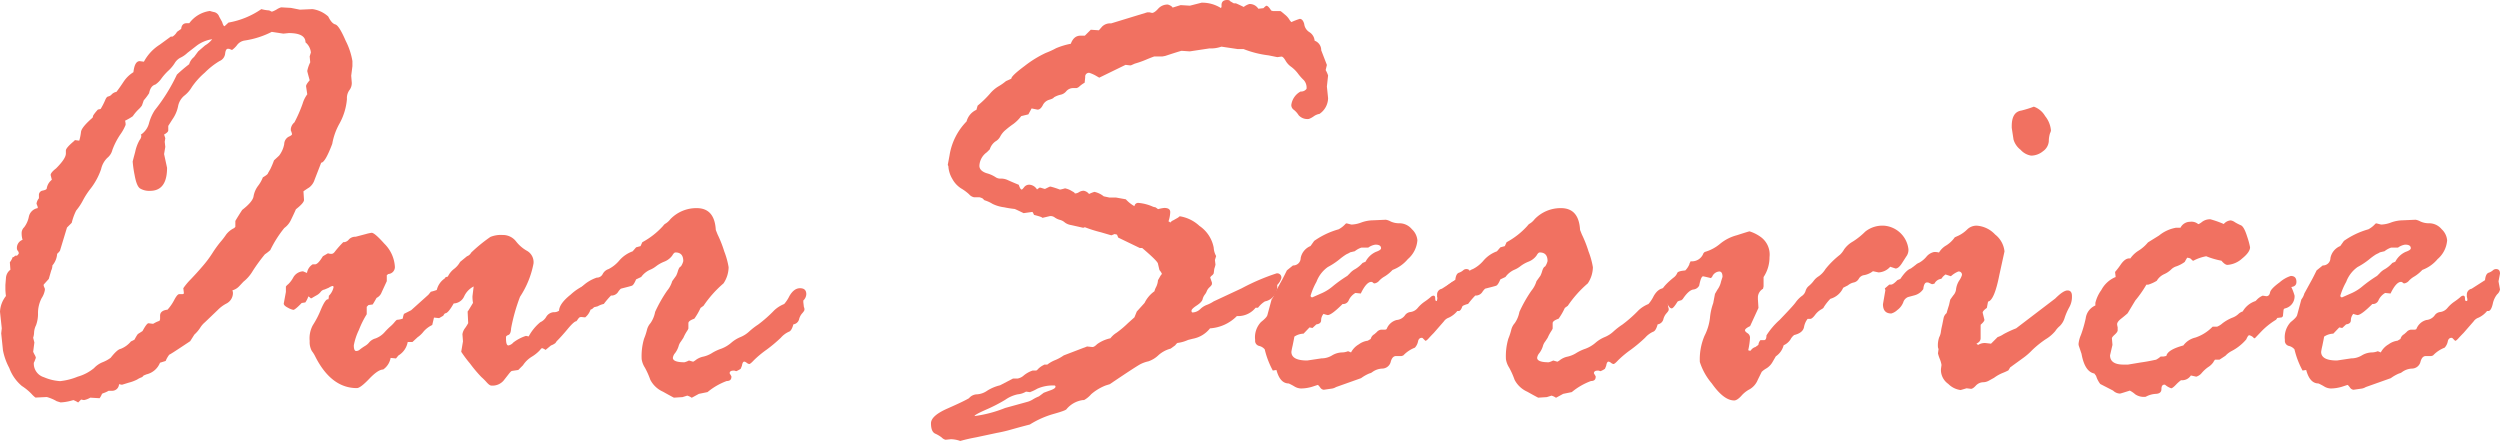
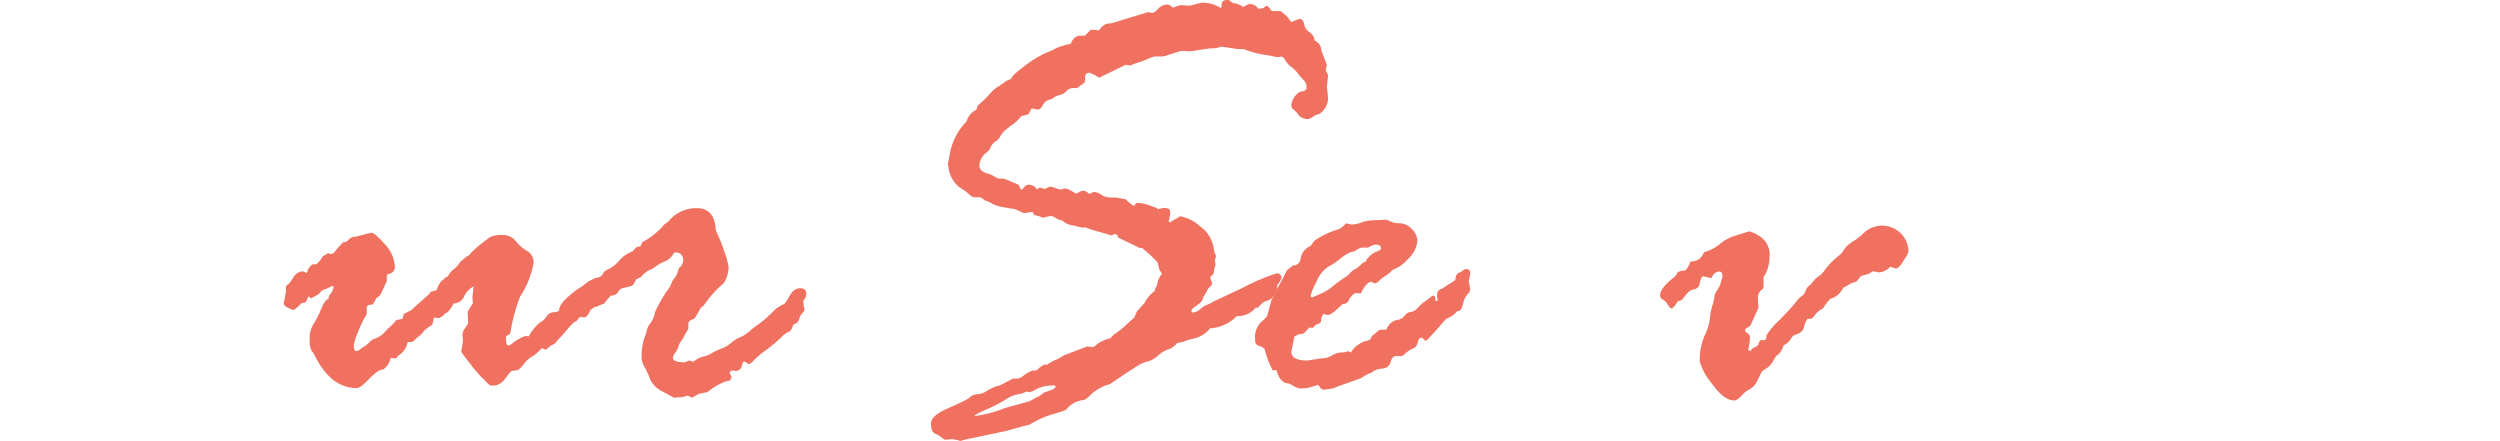
<svg xmlns="http://www.w3.org/2000/svg" width="269.07" height="47.46" viewBox="0 0 269.07 47.46">
  <g id="index-srv-ttl_v2" transform="translate(-7.84 0)">
-     <path id="パス_100" data-name="パス 100" d="M9.29,27.68l.19-.16h.19c.13-.13.19-.21.19-.26a.406.406,0,0,0-.1-.26.445.445,0,0,1-.1-.26.924.924,0,0,1,.61-.93,2.425,2.425,0,0,1-.1-.77.861.861,0,0,1,.27-.58,2.748,2.748,0,0,0,.5-1.11,1.178,1.178,0,0,1,.96-.95v-.13l-.13-.35a1.173,1.173,0,0,1,.26-.58v-.32a.475.475,0,0,1,.42-.51c.28-.06.42-.14.42-.23a1.455,1.455,0,0,1,.55-.93l-.13-.51c0-.17.19-.41.58-.71.71-.71,1.06-1.24,1.06-1.61V16.2c0-.19.31-.55.93-1.06a.053.053,0,0,1,.06-.06l.45.06a5.707,5.707,0,0,0,.19-.95c.04-.33.46-.84,1.25-1.53l.06-.23a4.6,4.6,0,0,1,.51-.64l.29-.06a7.255,7.255,0,0,0,.51-1c.09-.21.19-.33.32-.35a.655.655,0,0,0,.37-.23.922.922,0,0,1,.5-.26c.28-.36.54-.74.79-1.12a3.439,3.439,0,0,1,1.04-1c.09-.79.31-1.19.68-1.19l.45.06a4.861,4.861,0,0,1,1.7-1.83l1.19-.87h.19a1.456,1.456,0,0,0,.48-.51l.45-.32c.04-.41.24-.61.58-.61h.29a3.306,3.306,0,0,1,2.22-1.32,4.367,4.367,0,0,0,.5.13.754.754,0,0,1,.5.48l.32.58c.09.3.17.45.26.45l.42-.39A8.94,8.94,0,0,0,35.97.98a3.705,3.705,0,0,0,.71.13.586.586,0,0,1,.35.13h.13a2.92,2.92,0,0,0,.47-.23A1.814,1.814,0,0,1,38.1.79l1.06.06.96.19L41.47.98a3.187,3.187,0,0,1,1.7.8c.24.49.49.78.76.85s.64.66,1.12,1.77a7.446,7.446,0,0,1,.72,2.17v.55l-.13,1.03.06.74a1.24,1.24,0,0,1-.26.82,1.457,1.457,0,0,0-.26.95,6.561,6.561,0,0,1-.79,2.62,6.8,6.8,0,0,0-.79,2.2c-.51,1.35-.91,2.03-1.19,2.03l-.71,1.83a1.675,1.675,0,0,1-.6.85c-.23.14-.42.27-.6.4l.06.93c0,.21-.29.55-.87,1-.17.39-.35.77-.53,1.14a2.253,2.253,0,0,1-.72.88,12.146,12.146,0,0,0-1.51,2.38,4.986,4.986,0,0,1-.58.45,18.506,18.506,0,0,0-1.3,1.78,4.174,4.174,0,0,1-1.01,1.17l-.45.48a1.6,1.6,0,0,1-.74.45.762.762,0,0,1,.06.32,1.278,1.278,0,0,1-.72,1.11,3.687,3.687,0,0,0-.92.69l-1.38,1.32a2.46,2.46,0,0,0-.5.58,3.644,3.644,0,0,1-.63.74l-.45.71c-1.44.96-2.19,1.45-2.25,1.45a2.829,2.829,0,0,0-.39.68l-.61.19a2.073,2.073,0,0,1-1.45,1.25l-.32.13a.5.5,0,0,1-.29.22,2.154,2.154,0,0,0-.4.21,4.457,4.457,0,0,1-.92.34l-.71.22-.32-.06a.736.736,0,0,1-.77.71h-.35a3.142,3.142,0,0,1-.58.26l-.13.06a2.038,2.038,0,0,1-.26.48l-1-.06a2.206,2.206,0,0,1-.67.26,2.081,2.081,0,0,1-.32-.06l-.32.32a2.747,2.747,0,0,0-.51-.26l-.22.06a5.105,5.105,0,0,1-1.16.19l-.42-.13a4.527,4.527,0,0,0-1.06-.45l-1.22.06a2.66,2.66,0,0,1-.43-.4,5.784,5.784,0,0,0-1.04-.85,4.6,4.6,0,0,1-1.35-1.93,6.718,6.718,0,0,1-.68-1.9l-.19-1.83.06-.55-.19-1.77a2.936,2.936,0,0,1,.64-1.7,6.47,6.47,0,0,1-.06-.74v-.45l.06-.74a1.2,1.2,0,0,1,.48-.9l-.06-.8a2.3,2.3,0,0,0,.32-.58Zm15.72,6.84.06-.16v-.39c0-.36.27-.58.8-.64a5,5,0,0,0,.72-1.04c.22-.42.4-.63.53-.63h.32c.13,0,.19-.04.19-.13l-.06-.51a6.961,6.961,0,0,1,.82-.98c.42-.44.83-.89,1.24-1.37a11.8,11.8,0,0,0,1.06-1.41,12.378,12.378,0,0,1,.87-1.21,7.982,7.982,0,0,0,.63-.82,2.354,2.354,0,0,1,.85-.68l.13-.13v-.64s.25-.44.74-1.19c.75-.58,1.16-1.07,1.22-1.46a2.583,2.583,0,0,1,.48-1.12,3.562,3.562,0,0,0,.52-.92c.36-.21.55-.36.55-.45l.26-.45a9.584,9.584,0,0,0,.39-.93l.55-.51a2.9,2.9,0,0,0,.55-1.24.921.921,0,0,1,.47-.79c.25-.11.37-.2.37-.29a1.725,1.725,0,0,0-.13-.39v-.16a1.087,1.087,0,0,1,.39-.71,14.9,14.9,0,0,0,.88-2.01,3.234,3.234,0,0,1,.5-1.01l-.13-.87c0-.13.13-.34.39-.64-.17-.62-.26-.95-.26-1a3.593,3.593,0,0,1,.32-.93l-.06-.64.13-.42a1.6,1.6,0,0,0-.58-1.09c0-.66-.6-1-1.8-1l-.58.06-1.25-.19a9.531,9.531,0,0,1-2.9.93,1.251,1.251,0,0,0-.85.51,2.536,2.536,0,0,1-.53.51l-.32-.13h-.13c-.15,0-.25.18-.29.53a.969.969,0,0,1-.6.79,8.018,8.018,0,0,0-1.59,1.25,7.976,7.976,0,0,0-1.4,1.56,3.228,3.228,0,0,1-.82.93A1.948,1.948,0,0,0,27,11.47a3.712,3.712,0,0,1-.6,1.37l-.45.71v.48q0,.2-.45.45l.13.39-.06.39.06.55-.13.77.32,1.48c0,1.65-.61,2.48-1.83,2.48a1.913,1.913,0,0,1-1.08-.26c-.25-.17-.44-.65-.58-1.43a12.048,12.048,0,0,1-.21-1.46c0-.02.09-.37.27-1.04a4.372,4.372,0,0,1,.47-1.27.77.77,0,0,0,.19-.45.194.194,0,0,0-.06-.13,2.093,2.093,0,0,0,.88-1.21,4.93,4.93,0,0,1,.63-1.43,19.212,19.212,0,0,0,2.38-3.83A16.79,16.79,0,0,1,28.2,6.91a1.52,1.52,0,0,1,.52-.77l.45-.61.74-.64a2.746,2.746,0,0,0,.77-.67,3.722,3.722,0,0,0-1.64.67l-1.03.8a2.857,2.857,0,0,1-.77.53,1.525,1.525,0,0,0-.6.58,4.009,4.009,0,0,1-.66.79,6.081,6.081,0,0,0-.76.85,2.482,2.482,0,0,1-.66.66c-.34.09-.57.4-.67.93a6.159,6.159,0,0,1-.58.77l-.19.55a2.482,2.482,0,0,1-.4.45,4.7,4.7,0,0,0-.59.71,5.912,5.912,0,0,1-.83.48,1.532,1.532,0,0,1,.06.45,4.969,4.969,0,0,1-.59,1.06,7.8,7.8,0,0,0-.83,1.62,1.6,1.6,0,0,1-.56.88,2.444,2.444,0,0,0-.66,1.21,7.254,7.254,0,0,1-1.09,2.04,8.221,8.221,0,0,0-.85,1.29,6.215,6.215,0,0,1-.74,1.12,6.075,6.075,0,0,0-.48,1.32l-.51.51-.74,2.44c0,.06-.11.19-.32.39a2.127,2.127,0,0,1-.51,1.25,1.329,1.329,0,0,1-.13.55l-.26.9-.55.61v.13l.13.32v.13a2.275,2.275,0,0,1-.35.88,3.514,3.514,0,0,0-.39,1.59A3.551,3.551,0,0,1,11.72,35a2,2,0,0,0-.21.76,2.125,2.125,0,0,1-.1.59l.13.51-.13,1s.05.12.15.31a.949.949,0,0,1,.14.34l-.16.42a.4.4,0,0,0-.06.13,1.53,1.53,0,0,0,1.09,1.54,5.214,5.214,0,0,0,1.74.42,6.805,6.805,0,0,0,1.89-.48,4.779,4.779,0,0,0,1.76-.92,2.579,2.579,0,0,1,.91-.63,3.7,3.7,0,0,0,.88-.48c.47-.6.83-.92,1.07-.96a2.712,2.712,0,0,0,1.11-.8l.38-.19c.23-.43.37-.64.42-.64l.45-.29c.3-.56.52-.84.64-.84l.48.06a.327.327,0,0,0,.13-.06,2.882,2.882,0,0,1,.58-.26Z" fill="#f17161" />
    <path id="パス_101" data-name="パス 101" d="M40.43,29.19l.45.19a1.335,1.335,0,0,1,.61-.93h.26q.315,0,.84-.87l.55-.32a.961.961,0,0,0,.39.06c.13,0,.25-.09.37-.26a11.179,11.179,0,0,1,.89-1h.13a.75.75,0,0,0,.47-.29.956.956,0,0,1,.73-.29l1.1-.29a4.484,4.484,0,0,1,.58-.13q.285-.09,1.41,1.17a3.808,3.808,0,0,1,1.13,2.46.75.75,0,0,1-.71.8l-.16.13v.64l-.55,1.19a1.083,1.083,0,0,1-.55.61c-.19.34-.33.58-.42.71l-.45.06-.19.19v.8a10.118,10.118,0,0,0-.84,1.69,6.471,6.471,0,0,0-.55,1.66c0,.41.09.61.26.61a.6.6,0,0,0,.39-.16,5.121,5.121,0,0,1,.53-.37,1.69,1.69,0,0,0,.5-.43,1.4,1.4,0,0,1,.67-.4,2.442,2.442,0,0,0,.96-.66,7.327,7.327,0,0,1,.64-.64,3.464,3.464,0,0,0,.42-.43c.15-.18.25-.27.29-.27a2.206,2.206,0,0,0,.61-.13,2.019,2.019,0,0,1,.13-.51l.77-.39,1.86-1.67.26-.32a5.206,5.206,0,0,0,.64-.19,2.07,2.07,0,0,1,.87-1.25c0-.09.11-.15.32-.19a2.258,2.258,0,0,1,.66-.82,2.42,2.42,0,0,0,.66-.76l.74-.61a.8.8,0,0,0,.45-.39,16.663,16.663,0,0,1,2.07-1.69,2.976,2.976,0,0,1,1.3-.21,1.787,1.787,0,0,1,1.46.69,3.92,3.92,0,0,0,1.22,1.04,1.4,1.4,0,0,1,.66,1.35,9.833,9.833,0,0,1-1.45,3.57,19.473,19.473,0,0,0-.96,3.39c-.02.42-.12.66-.29.72s-.26.14-.26.23v.13c0,.51.08.77.26.77a.938.938,0,0,0,.53-.32,4.616,4.616,0,0,1,1.36-.71l.29.06a5.088,5.088,0,0,1,1.25-1.53,1.406,1.406,0,0,0,.64-.58,1.029,1.029,0,0,1,.79-.5.941.941,0,0,0,.59-.16q.03-.765,1.26-1.74a5.36,5.36,0,0,1,1.43-.96q.315,0,.51.48a1.745,1.745,0,0,0,.4.66c.14.12.21.22.21.31v.58a.536.536,0,0,1-.42.55,1.821,1.821,0,0,1-.58.84l-.58-.06c-.11.13-.2.25-.27.35s-.12.15-.14.13c-.17.04-.48.33-.91.85s-.83.96-1.17,1.3l-.13.19a1.635,1.635,0,0,1-.48.26l-.58.48a1.3,1.3,0,0,0-.38-.19c-.04,0-.13.09-.27.26a4.037,4.037,0,0,1-.83.66,3,3,0,0,0-.95.92l-.51.51-.67.1c-.06,0-.17.1-.32.29l-.58.74a1.573,1.573,0,0,1-1.32.55c-.13,0-.29-.11-.5-.34a6.329,6.329,0,0,0-.58-.58,14.594,14.594,0,0,1-1.22-1.45,13.34,13.34,0,0,1-.95-1.27l.19-1.12-.06-.77a1.46,1.46,0,0,1,.31-.69,5.373,5.373,0,0,0,.31-.5l-.06-1.25a1.334,1.334,0,0,0,.13-.19l.45-.74a3.839,3.839,0,0,1-.06-.71l.13-1.06a2.261,2.261,0,0,0-1.01,1.04,1.285,1.285,0,0,1-1.14.79c-.41.73-.72,1.08-.93,1.06a.86.86,0,0,0-.19.26l-.45.26-.55-.06-.19.8a2.857,2.857,0,0,0-.92.69,2.876,2.876,0,0,1-.66.63l-.55.51h-.51a2.114,2.114,0,0,1-1,1.45l-.26.32-.58-.06a1.914,1.914,0,0,1-.8,1.25c-.36,0-.86.33-1.5,1s-1.08,1-1.33,1q-2.8,0-4.53-3.5a3.08,3.08,0,0,0-.31-.48,1.979,1.979,0,0,1-.24-1.09,2.958,2.958,0,0,1,.34-1.7,9.766,9.766,0,0,0,.87-1.69c.35-.82.62-1.18.79-1.08a.961.961,0,0,0,.06-.39,1.793,1.793,0,0,0,.51-.93c0-.09-.04-.13-.13-.13a1.423,1.423,0,0,0-.39.19l-.45.19a.652.652,0,0,0-.42.26,1.347,1.347,0,0,1-.45.37c-.21.12-.39.22-.52.31h-.1c-.13-.13-.22-.19-.26-.19a2.23,2.23,0,0,1-.32.64l-.39.06c-.47.49-.78.74-.9.74a1.916,1.916,0,0,1-.58-.23q-.45-.225-.45-.45l.23-1.25v-.58a1.3,1.3,0,0,1,.26-.26,2.871,2.871,0,0,0,.52-.69,1.286,1.286,0,0,1,1.07-.69Z" fill="#f17161" />
    <path id="パス_102" data-name="パス 102" d="M76.3,26.62l.48-.13.19-.42a8.349,8.349,0,0,0,2.25-1.77.757.757,0,0,1,.29-.26,1.944,1.944,0,0,0,.48-.45,3.878,3.878,0,0,1,2.83-1.19c1.29,0,1.97.78,2.06,2.35l.19.48a12.584,12.584,0,0,1,.72,1.83,8.481,8.481,0,0,1,.47,1.7,3.206,3.206,0,0,1-.55,1.74,12.082,12.082,0,0,0-2.15,2.41l-.32.23a6.919,6.919,0,0,1-.67,1.16c-.43.15-.64.31-.64.48v.58a1.392,1.392,0,0,1-.14.26,4.728,4.728,0,0,0-.4.74l-.26.39a1.42,1.42,0,0,0-.26.53,2.451,2.451,0,0,1-.37.72.977.977,0,0,0-.24.51c0,.32.42.48,1.25.48a2.315,2.315,0,0,0,.48-.19l.45.13a1.682,1.682,0,0,0,.32-.21,2.024,2.024,0,0,1,.79-.34,2.994,2.994,0,0,0,.93-.39,4.765,4.765,0,0,1,.96-.45,3.537,3.537,0,0,0,1.08-.63,3.633,3.633,0,0,1,1.01-.63,3.1,3.1,0,0,0,.93-.59,7.706,7.706,0,0,1,.98-.76,14.241,14.241,0,0,0,1.74-1.54,3.438,3.438,0,0,1,1.06-.67,3.8,3.8,0,0,0,.56-.85c.33-.57.71-.85,1.14-.85.45,0,.68.21.68.64a.981.981,0,0,1-.32.68v.19l.06.51a.546.546,0,0,1,.06.29c0,.09-.08.21-.24.39a1.481,1.481,0,0,0-.34.66.737.737,0,0,1-.61.53c-.13.47-.29.74-.5.8a2.537,2.537,0,0,0-.85.64,15.558,15.558,0,0,1-1.54,1.29,10.969,10.969,0,0,0-1.37,1.14c-.25.27-.41.4-.5.4a.641.641,0,0,1-.26-.13.587.587,0,0,0-.26-.13c-.13,0-.21.15-.26.45l-.13.32a2.379,2.379,0,0,1-.48.26l-.19-.06h-.13c-.26,0-.39.1-.39.29l.19.32v.06q0,.45-.51.45a7.018,7.018,0,0,0-2.06,1.19l-.93.19-.77.42a1.714,1.714,0,0,0-.48-.23l-.51.16-.93.06s-.41-.21-1.17-.64a2.817,2.817,0,0,1-1.37-1.29,8.656,8.656,0,0,0-.58-1.3,2.324,2.324,0,0,1-.35-.92,6.667,6.667,0,0,1,.26-2.2,6.558,6.558,0,0,0,.32-.98,1.678,1.678,0,0,1,.37-.69,3.088,3.088,0,0,0,.5-1.21,14.76,14.76,0,0,1,1.29-2.28,2.9,2.9,0,0,0,.55-1.03l.42-.58a2.79,2.79,0,0,0,.19-.5c.09-.29.19-.46.32-.5a1.776,1.776,0,0,0,.26-.58q0-.93-.84-.93c-.11,0-.22.11-.35.34a1.938,1.938,0,0,1-.88.66,3.616,3.616,0,0,0-.85.48,2.746,2.746,0,0,1-.69.4,2.365,2.365,0,0,0-.92.76l-.55.26c-.17.41-.32.63-.45.68s-.53.15-1.19.32a1.876,1.876,0,0,0-.32.39.847.847,0,0,1-.74.35,8.987,8.987,0,0,0-.77.9,2.543,2.543,0,0,0-.67.26l-.64.16a2.856,2.856,0,0,0-.56.61,1.318,1.318,0,0,1-1.14.42c-.32,0-.48-.26-.48-.77a3.109,3.109,0,0,1,1.11-2.51,4.174,4.174,0,0,1,1.62-1,.693.693,0,0,0,.64-.39,1.076,1.076,0,0,1,.63-.53,3.7,3.7,0,0,0,1.16-.93,3.439,3.439,0,0,1,1.43-.98l.39-.45Z" fill="#f17161" />
    <path id="パス_103" data-name="パス 103" d="M139.93,34.17l.26-.64.84-.93a3.28,3.28,0,0,1,1.06-1.25,2,2,0,0,1,.19-.48,1.924,1.924,0,0,0,.19-.71l.29-.51c.08-.09.13-.15.13-.19a1.5,1.5,0,0,0-.26-.39l-.16-.68c0-.17-.57-.74-1.7-1.7h-.26l-2.32-1.12-.13-.32-.26-.06-.32.13h-.06L136.33,25a13.727,13.727,0,0,1-1.74-.55.271.271,0,0,1-.19.06l-1.29-.29a1.5,1.5,0,0,1-.66-.27,1.27,1.27,0,0,0-.55-.29,1.675,1.675,0,0,1-.56-.27.728.728,0,0,0-.51-.13l-.8.19c0-.06-.3-.17-.9-.32-.09-.21-.15-.32-.19-.32l-.93.13c-.62-.3-.94-.45-.97-.45a11.309,11.309,0,0,1-1.13-.18,3.9,3.9,0,0,1-1.25-.37,3.643,3.643,0,0,0-.87-.39l-.19-.19a1.387,1.387,0,0,0-.35-.13h-.58a.938.938,0,0,1-.53-.32,5.036,5.036,0,0,0-.87-.64,2.783,2.783,0,0,1-.93-1.01,3,3,0,0,1-.43-1.4.194.194,0,0,1-.06-.13l.19-1.03a6.706,6.706,0,0,1,1.83-3.63,1.9,1.9,0,0,1,1.06-1.25l.13-.45a11.167,11.167,0,0,0,1.33-1.29,3.641,3.641,0,0,1,.92-.79,5.325,5.325,0,0,0,.8-.56l.58-.26c-.02-.19.46-.65,1.43-1.37a11.705,11.705,0,0,1,2.29-1.41,8.337,8.337,0,0,0,1.09-.5,7.793,7.793,0,0,1,1.59-.48c.21-.58.56-.87,1.03-.87h.48l.64-.64.87.06s.16-.18.35-.4a1.213,1.213,0,0,1,.96-.34l3.89-1.19h.26l.26.06q.255,0,.66-.45a1.341,1.341,0,0,1,1.04-.45,1.123,1.123,0,0,1,.48.26.053.053,0,0,0,.06.06l.84-.26,1,.06,1.25-.32a3.753,3.753,0,0,1,2.09.58l.06-.13V.55c0-.36.2-.55.61-.55.17,0,.28.04.32.13l.39.23h.23s.32.13.84.39a1.8,1.8,0,0,1,.61-.32,1.1,1.1,0,0,1,.96.51l.55-.06c.17-.17.28-.26.32-.26q.2,0,.51.51l.19.06h.8a1.012,1.012,0,0,1,.26.19l.35.29a2.116,2.116,0,0,1,.35.42,1.278,1.278,0,0,0,.23.29,7.1,7.1,0,0,1,.9-.35c.21,0,.38.18.48.55a1.183,1.183,0,0,0,.56.88,1.2,1.2,0,0,1,.56.92,1.075,1.075,0,0,1,.71,1.03l.61,1.58-.13.55a3.482,3.482,0,0,1,.26.58l-.13,1.19.13,1.25a2.085,2.085,0,0,1-.93,1.7,1.464,1.464,0,0,0-.63.27,2.287,2.287,0,0,1-.5.27,1.253,1.253,0,0,1-1.11-.4,2.249,2.249,0,0,0-.53-.59.617.617,0,0,1-.26-.51,1.919,1.919,0,0,1,1-1.45.718.718,0,0,0,.64-.29,1.216,1.216,0,0,0-.29-.93,5.289,5.289,0,0,1-.63-.71,3.5,3.5,0,0,0-.72-.72,2.086,2.086,0,0,1-.63-.69c-.16-.28-.31-.42-.43-.42l-.45.06-.93-.19a10.894,10.894,0,0,1-2.7-.68h-.64l-1.74-.26a3.372,3.372,0,0,1-1.29.19l-2.12.32-.87-.06c-.06,0-.65.18-1.77.55l-.32.06h-.87s-.32.11-.82.32a10.037,10.037,0,0,1-1.27.45l-.29.13a.509.509,0,0,1-.19.06l-.51-.06-2.83,1.38-.45-.26a3.959,3.959,0,0,0-.61-.26.4.4,0,0,0-.45.45l-.06.61a3.233,3.233,0,0,0-.55.39.74.74,0,0,1-.32.19h-.39a.978.978,0,0,0-.72.34,1.069,1.069,0,0,1-.59.37,2.413,2.413,0,0,0-.74.29c-.04.09-.21.17-.51.26a1.112,1.112,0,0,0-.69.59c-.16.31-.35.47-.56.47l-.64-.13-.35.64c-.45.11-.71.17-.77.19a4.158,4.158,0,0,1-.84.84,9.432,9.432,0,0,0-.82.63,2.365,2.365,0,0,0-.58.69,1.3,1.3,0,0,1-.53.56,1.627,1.627,0,0,0-.61.85l-.32.32a1.886,1.886,0,0,0-.8,1.45c0,.36.26.63.77.8a3.364,3.364,0,0,1,.96.42.873.873,0,0,0,.58.16,1.731,1.731,0,0,1,.74.16c.24.11.63.28,1.19.51.11.34.21.51.32.51.04,0,.13-.09.26-.26a.684.684,0,0,1,.58-.26,1.034,1.034,0,0,1,.8.51l.26-.19h.13l.42.13h.06l.39-.19a.509.509,0,0,1,.19-.06,8.612,8.612,0,0,1,1,.32h.06s.21-.04.51-.13a2.431,2.431,0,0,1,.55.19l.45.26c0,.06.04.1.13.1a.922.922,0,0,0,.39-.15.934.934,0,0,1,.48-.14.9.9,0,0,1,.58.35,3.779,3.779,0,0,1,.58-.23,2.368,2.368,0,0,1,1,.48l.61.13h.71l1.06.19a3.642,3.642,0,0,0,.93.74.394.394,0,0,1,.45-.35,4.811,4.811,0,0,1,1.57.42l.26.06.26.19a3.985,3.985,0,0,1,.67-.13c.43,0,.64.15.64.45a3.427,3.427,0,0,1-.19,1,.328.328,0,0,1,.19.13.844.844,0,0,1,.35-.26l.51-.29c.09-.09.15-.13.19-.13a4.031,4.031,0,0,1,2.09,1.03,3.641,3.641,0,0,1,1.54,2.35,2.08,2.08,0,0,0,.26.9l-.13.42.06.51a4.125,4.125,0,0,1-.13.45l-.06.48a.688.688,0,0,1-.19.23.562.562,0,0,0-.19.22l.19.55v.13c0,.09-.08.2-.24.35a1.184,1.184,0,0,0-.31.42,1.278,1.278,0,0,1-.23.4,1.352,1.352,0,0,0-.23.5c-.05.19-.25.41-.63.66s-.56.43-.56.56.04.19.13.19a1.278,1.278,0,0,0,.82-.37,2,2,0,0,1,.66-.43,3.588,3.588,0,0,0,.77-.39l3.02-1.41a23.152,23.152,0,0,1,3.76-1.61.451.451,0,0,1,.51.51,1.688,1.688,0,0,1-.45.74,1.631,1.631,0,0,1-1.32,1.77,2.735,2.735,0,0,0-.74.68h-.26a2.417,2.417,0,0,1-1.83.9h-.19a4.471,4.471,0,0,1-2.89,1.32,3.058,3.058,0,0,1-1.86,1.12l-.51.13a3.851,3.851,0,0,1-1.12.32c-.04,0-.13.09-.26.26l-.48.35a3.191,3.191,0,0,0-1.32.71,2.938,2.938,0,0,1-1.08.66,3.524,3.524,0,0,0-.79.27c-.28.13-1.4.86-3.37,2.19l-.42.13a5.379,5.379,0,0,0-1.58.95,2.8,2.8,0,0,1-.77.63h-.13a2.789,2.789,0,0,0-1.74.96c-.04.11-.51.28-1.4.53a9.89,9.89,0,0,0-2.56,1.14c-.51.13-1.15.3-1.9.51a15,15,0,0,1-1.64.39l-2.25.48c-.49.09-1.06.21-1.7.39a3.212,3.212,0,0,0-1-.19l-.58.06a.8.8,0,0,1-.4-.23,3.331,3.331,0,0,0-.72-.43q-.45-.21-.45-1.11,0-.81,1.77-1.59c1.18-.52,1.95-.89,2.32-1.11a1.159,1.159,0,0,1,.88-.42,2.129,2.129,0,0,0,1.08-.39,4.584,4.584,0,0,1,1.38-.58l1.29-.67a.319.319,0,0,1,.16-.06h.45a1.385,1.385,0,0,0,.68-.35,3.054,3.054,0,0,1,.93-.51h.39a.539.539,0,0,0,.19-.16,2.2,2.2,0,0,1,.58-.42l.1-.06h.32a3.414,3.414,0,0,1,.84-.48,4.715,4.715,0,0,0,.93-.51l2.51-.96.58.06c.13,0,.29-.1.5-.31a3.8,3.8,0,0,1,1.43-.63,2.506,2.506,0,0,1,.68-.61,10.975,10.975,0,0,0,1.22-1.03l.68-.61Zm-11.21,8.04-.45-.06a2.115,2.115,0,0,1-.89.29,3.614,3.614,0,0,0-1.35.59,17.21,17.21,0,0,1-2.11,1.08c-.79.35-1.19.57-1.19.67a13.516,13.516,0,0,0,3.29-.87l2.32-.64a2.193,2.193,0,0,0,.63-.26,4.142,4.142,0,0,1,.69-.35l.52-.39c.11-.04.34-.13.71-.26s.55-.26.55-.39a.116.116,0,0,0-.13-.13,4.1,4.1,0,0,0-1.84.35,4.365,4.365,0,0,1-.74.35Z" transform="translate(-10)" fill="#f17161" />
    <path id="パス_104" data-name="パス 104" d="M156.32,29.12l.68-.55a.8.8,0,0,0,.83-.8,1.751,1.751,0,0,1,1.06-1.29l.39-.55a8.615,8.615,0,0,1,2.63-1.25,2.619,2.619,0,0,0,.74-.58.194.194,0,0,1,.13-.06l.51.13a3.269,3.269,0,0,0,1.08-.23,3.926,3.926,0,0,1,1.27-.23l1.35-.06a1.59,1.59,0,0,1,.53.19,2.225,2.225,0,0,0,.98.19,1.751,1.751,0,0,1,1.3.64,1.827,1.827,0,0,1,.59,1.19,2.95,2.95,0,0,1-1.03,2.03,3.916,3.916,0,0,1-1.64,1.16,4.093,4.093,0,0,1-.83.69,2.5,2.5,0,0,0-.59.45.856.856,0,0,1-.5.31.227.227,0,0,1-.19-.08.241.241,0,0,0-.19-.08c-.34,0-.72.42-1.12,1.25l-.58-.06a1.757,1.757,0,0,0-.71.77.646.646,0,0,1-.67.42c-.79.79-1.33,1.19-1.6,1.19a2.473,2.473,0,0,1-.45-.13,1.073,1.073,0,0,0-.26.68q0,.39-.51.45l-.42.39-.32-.06-.64.67a1.893,1.893,0,0,0-.99.32c-.04.26-.11.58-.19.98a6.685,6.685,0,0,0-.13.66c0,.62.57.93,1.7.93l1.54-.23a2.181,2.181,0,0,0,1.14-.32,2.181,2.181,0,0,1,1.14-.32,1.927,1.927,0,0,0,.58-.13l.32.13a2.159,2.159,0,0,1,.84-.87,2.026,2.026,0,0,1,.96-.39l.32-.19a.786.786,0,0,1,.39-.51l.26-.23a.724.724,0,0,1,.48-.26h.45l.13-.06a1.572,1.572,0,0,1,1.08-.98,1.232,1.232,0,0,0,.87-.47.833.833,0,0,1,.63-.39,1.2,1.2,0,0,0,.76-.43,3.641,3.641,0,0,1,.76-.69,6.821,6.821,0,0,0,.63-.48.486.486,0,0,1,.31-.16c.13,0,.19.1.19.29s.04.29.13.29.13-.04.13-.13a1.1,1.1,0,0,0-.06-.32v-.23a.629.629,0,0,1,.51-.64l1.45-.93c.04-.45.17-.71.37-.79a1.38,1.38,0,0,0,.47-.26.491.491,0,0,1,.35-.14q.42,0,.42.48l-.16.84.16.87a.907.907,0,0,1-.31.53,2.412,2.412,0,0,0-.47,1.03c-.11.46-.25.71-.42.76h-.19a2.6,2.6,0,0,1-.92.72,1.061,1.061,0,0,0-.53.4l-1.09,1.25c-.21.21-.4.41-.55.58s-.27.26-.35.26l-.26-.26a.158.158,0,0,0-.13-.06c-.21,0-.35.13-.4.39a1.383,1.383,0,0,1-.34.67,3.381,3.381,0,0,0-1.25.84l-.19.06h-.58c-.28,0-.47.21-.58.63a.955.955,0,0,1-.92.72,1.944,1.944,0,0,0-1.08.39.716.716,0,0,1-.29.13,4.21,4.21,0,0,0-.9.51l-2.7.96a1.181,1.181,0,0,1-.42.16l-.9.13a.534.534,0,0,1-.39-.26c-.13-.17-.21-.26-.26-.26l-.58.19a4.223,4.223,0,0,1-1.22.19,1.446,1.446,0,0,1-.71-.22,5.41,5.41,0,0,0-.61-.32c-.62,0-1.06-.48-1.32-1.45l-.39.06a9.131,9.131,0,0,1-.87-2.28,1.118,1.118,0,0,0-.61-.37.563.563,0,0,1-.42-.63,2.383,2.383,0,0,1,.63-1.94c.42-.33.65-.58.69-.76l.45-1.67a1.751,1.751,0,0,0,.32-.64l.74-1.35c.09-.15.28-.52.58-1.13Zm6.8-1.93-.39.19a6.935,6.935,0,0,0-.76.56,7.688,7.688,0,0,1-1.22.8,3.408,3.408,0,0,0-1.22,1.59,7.3,7.3,0,0,0-.63,1.48.165.165,0,0,0,.19.19l1.09-.48a4.952,4.952,0,0,0,1.14-.74,14.493,14.493,0,0,1,1.53-1.09l.26-.26a2.043,2.043,0,0,1,.59-.47,3.263,3.263,0,0,0,.79-.66l.32-.13a2.332,2.332,0,0,1,1.11-1.06c.37-.13.56-.26.56-.39,0-.26-.2-.39-.61-.39a1.745,1.745,0,0,0-.77.32h-.74a2.3,2.3,0,0,0-.71.39l-.55.13Z" transform="translate(-10)" fill="#f17161" />
-     <path id="パス_105" data-name="パス 105" d="M179.32,26.62l.48-.13.19-.42a8.349,8.349,0,0,0,2.25-1.77.757.757,0,0,1,.29-.26,1.944,1.944,0,0,0,.48-.45,3.878,3.878,0,0,1,2.83-1.19c1.29,0,1.97.78,2.06,2.35l.19.48a12.584,12.584,0,0,1,.72,1.83,8.481,8.481,0,0,1,.47,1.7,3.206,3.206,0,0,1-.55,1.74,12.081,12.081,0,0,0-2.15,2.41l-.32.23a6.918,6.918,0,0,1-.67,1.16c-.43.15-.64.31-.64.48v.58a1.392,1.392,0,0,1-.14.26,4.727,4.727,0,0,0-.4.74l-.26.39a1.42,1.42,0,0,0-.26.53,2.452,2.452,0,0,1-.37.72.977.977,0,0,0-.24.51c0,.32.42.48,1.25.48a2.315,2.315,0,0,0,.48-.19l.45.13a1.683,1.683,0,0,0,.32-.21,2.023,2.023,0,0,1,.79-.34,2.994,2.994,0,0,0,.93-.39,4.765,4.765,0,0,1,.96-.45,3.537,3.537,0,0,0,1.08-.63,3.633,3.633,0,0,1,1.01-.63,3.1,3.1,0,0,0,.93-.59,7.705,7.705,0,0,1,.98-.76,14.241,14.241,0,0,0,1.74-1.54,3.438,3.438,0,0,1,1.06-.67,3.8,3.8,0,0,0,.56-.85c.33-.57.71-.85,1.14-.85.45,0,.68.21.68.64a.981.981,0,0,1-.32.68v.19l.06.51a.546.546,0,0,1,.06.29c0,.09-.08.21-.24.39a1.481,1.481,0,0,0-.34.66.737.737,0,0,1-.61.53c-.13.47-.29.74-.5.8a2.537,2.537,0,0,0-.85.64,15.56,15.56,0,0,1-1.54,1.29,10.968,10.968,0,0,0-1.37,1.14c-.25.27-.41.4-.5.4a.641.641,0,0,1-.26-.13.587.587,0,0,0-.26-.13c-.13,0-.21.15-.26.45l-.13.32a2.379,2.379,0,0,1-.48.26l-.19-.06h-.13c-.26,0-.39.1-.39.29l.19.32v.06q0,.45-.51.45a7.018,7.018,0,0,0-2.06,1.19l-.93.19-.77.42a1.714,1.714,0,0,0-.48-.23l-.51.16-.93.06s-.41-.21-1.17-.64a2.817,2.817,0,0,1-1.37-1.29,8.655,8.655,0,0,0-.58-1.3,2.324,2.324,0,0,1-.35-.92,6.667,6.667,0,0,1,.26-2.2,6.559,6.559,0,0,0,.32-.98,1.678,1.678,0,0,1,.37-.69,3.088,3.088,0,0,0,.5-1.21,14.76,14.76,0,0,1,1.29-2.28,2.9,2.9,0,0,0,.55-1.03l.42-.58a2.79,2.79,0,0,0,.19-.5c.09-.29.19-.46.32-.5a1.776,1.776,0,0,0,.26-.58q0-.93-.84-.93c-.11,0-.22.11-.35.34a1.938,1.938,0,0,1-.88.66,3.616,3.616,0,0,0-.85.48,2.746,2.746,0,0,1-.69.4,2.365,2.365,0,0,0-.92.76l-.55.26c-.17.41-.32.63-.45.68s-.53.15-1.19.32a1.877,1.877,0,0,0-.32.39.847.847,0,0,1-.74.35,8.99,8.99,0,0,0-.77.9,2.543,2.543,0,0,0-.67.26l-.64.16a2.856,2.856,0,0,0-.56.61,1.318,1.318,0,0,1-1.14.42c-.32,0-.48-.26-.48-.77a3.109,3.109,0,0,1,1.11-2.51,4.174,4.174,0,0,1,1.62-1,.693.693,0,0,0,.64-.39,1.076,1.076,0,0,1,.63-.53,3.7,3.7,0,0,0,1.16-.93,3.439,3.439,0,0,1,1.43-.98l.39-.45Z" transform="translate(-10)" fill="#f17161" />
    <path id="パス_106" data-name="パス 106" d="M199.67,28.38l.13-.26a1.311,1.311,0,0,0,1.38-.87l.13-.13a4.435,4.435,0,0,0,1.66-.88,4.691,4.691,0,0,1,1.8-.92c.87-.28,1.32-.42,1.37-.42a4.181,4.181,0,0,1,1.17.58,2.332,2.332,0,0,1,.98,2.19,3.865,3.865,0,0,1-.64,2.15v1l-.06.26a1.1,1.1,0,0,0-.55.87v.26l.06.93-.9,1.96c-.36.17-.55.32-.55.45,0,.09.09.19.27.31a.561.561,0,0,1,.27.5,7.971,7.971,0,0,1-.19,1.32.194.194,0,0,0,.13.06h.13a.878.878,0,0,1,.51-.39l.32-.23a.933.933,0,0,1,.22-.51h.39c.17,0,.26-.17.26-.51a7.78,7.78,0,0,1,1.41-1.66c.94-.98,1.52-1.6,1.72-1.88a3.115,3.115,0,0,1,.66-.69,1,1,0,0,0,.42-.56,1.076,1.076,0,0,1,.37-.55,3.069,3.069,0,0,0,.5-.53,1.925,1.925,0,0,1,.55-.5,2.579,2.579,0,0,0,.72-.77,9.29,9.29,0,0,1,1.56-1.54,2.423,2.423,0,0,0,.45-.58,2.9,2.9,0,0,1,.95-.85,7.578,7.578,0,0,0,1.32-1.06,2.958,2.958,0,0,1,2.14-.63,2.868,2.868,0,0,1,2.51,2.51,1.215,1.215,0,0,1-.16.69c-.11.16-.28.43-.53.82s-.48.58-.69.58l-.58-.19a1.786,1.786,0,0,1-1.25.61l-.61-.13a2.228,2.228,0,0,1-.93.42.773.773,0,0,0-.59.39.817.817,0,0,1-.53.4,1.44,1.44,0,0,0-.64.31l-.51.26a2.144,2.144,0,0,1-1.38,1.19,5.423,5.423,0,0,0-.71.9c0,.06-.1.15-.31.26a2.185,2.185,0,0,0-.63.58c-.21.28-.39.42-.51.42h-.29a1.991,1.991,0,0,0-.39.9c-.09.41-.44.69-1.06.84a1.486,1.486,0,0,0-.39.47,1.7,1.7,0,0,1-.74.63,2.06,2.06,0,0,1-.84,1.19l-.39.67a1.872,1.872,0,0,1-.63.63,2.49,2.49,0,0,0-.5.37c-.02.04-.16.33-.42.85a2.064,2.064,0,0,1-.85,1.01,3.09,3.09,0,0,0-.92.72c-.3.33-.56.5-.77.5-.75,0-1.55-.61-2.41-1.83a6.679,6.679,0,0,1-1.29-2.31,6.484,6.484,0,0,1,.5-2.81,5.672,5.672,0,0,0,.59-1.93,6.233,6.233,0,0,1,.35-1.59l.19-1,.26-.45a2.219,2.219,0,0,0,.39-.87l.16-.51c0-.39-.12-.58-.35-.58a.9.9,0,0,0-.77.58l-.13.13c-.54-.13-.81-.19-.84-.19-.15,0-.29.33-.42,1a.8.8,0,0,1-.64.42c-.34.06-.72.41-1.13,1.03l-.16.13a1.428,1.428,0,0,0-.39.13c-.3.49-.51.74-.64.74s-.26-.12-.4-.37a1.509,1.509,0,0,0-.53-.56.569.569,0,0,1-.32-.48c0-.49.48-1.12,1.45-1.9a1.142,1.142,0,0,0,.39-.48c.04-.15.33-.25.87-.29a2.054,2.054,0,0,0,.45-.68Z" transform="translate(-10)" fill="#f17161" />
-     <path id="パス_107" data-name="パス 107" d="M220.66,31.08l.52-.45h.19c.15,0,.38-.16.68-.48l.32-.13c.43-.64.8-1.02,1.13-1.12l.52-.39a1.069,1.069,0,0,1,.37-.23,2.783,2.783,0,0,0,.77-.63,1.469,1.469,0,0,1,.85-.53,1.855,1.855,0,0,1,.52.06,2.14,2.14,0,0,1,.77-.76,3.146,3.146,0,0,0,.93-.88l.42-.19a3.524,3.524,0,0,0,.92-.66,1.417,1.417,0,0,1,1.05-.4,2.97,2.97,0,0,1,1.95.95,2.635,2.635,0,0,1,1.01,1.82l-.55,2.51c-.36,1.84-.77,2.81-1.22,2.89l-.13.68c-.3.21-.45.39-.45.51l.19.77c0,.11-.12.27-.35.48-.04,0-.06.06-.06.19v1.32c0,.24-.15.43-.45.58a.777.777,0,0,0,.19.13,1.317,1.317,0,0,1,.87-.19l.51.06.71-.71a2.514,2.514,0,0,0,.63-.31,11.16,11.16,0,0,1,1.36-.63l4.21-3.21q.87-.87,1.32-.87c.32,0,.48.2.48.61a2.3,2.3,0,0,1-.27,1.17,6.562,6.562,0,0,0-.5,1.12,2.1,2.1,0,0,1-.53.92,2.614,2.614,0,0,0-.5.56,4.174,4.174,0,0,1-1.04.88,10.828,10.828,0,0,0-1.45,1.17,6.7,6.7,0,0,1-.98.85l-1.38,1-.19.32a6.208,6.208,0,0,1-.59.27,4.158,4.158,0,0,0-.95.53l-.58.32a1.3,1.3,0,0,1-.63.16,1.126,1.126,0,0,0-.76.37c-.21.23-.39.34-.51.34l-.48-.06-.64.19a2.272,2.272,0,0,1-1.33-.66,1.847,1.847,0,0,1-.79-1.4v-.19l.06-.45a2.816,2.816,0,0,0-.19-.66,3.734,3.734,0,0,1-.19-.59l.06-.45-.06-.19a2.662,2.662,0,0,1,.13-1.09,1.742,1.742,0,0,0,.19-.63c.04-.27.09-.49.13-.66l.16-.8a.933.933,0,0,1,.32-.51c.04-.17.13-.46.26-.87l.13-.58.32-.45a1.165,1.165,0,0,0,.31-.69,2.218,2.218,0,0,1,.34-.92,2.118,2.118,0,0,0,.29-.58.345.345,0,0,0-.39-.39,2.768,2.768,0,0,0-.8.51l-.58-.19a2.25,2.25,0,0,0-.35.32c0,.09-.1.15-.29.19a.934.934,0,0,0-.55.48l-.26.06-.42-.19h-.13c-.21,0-.34.24-.39.71a1.635,1.635,0,0,1-.93.67l-.71.19a.894.894,0,0,0-.52.58,1.867,1.867,0,0,1-.64.82,1.562,1.562,0,0,1-.64.37c-.6,0-.9-.33-.9-1l.26-1.51-.06-.19Zm13.89-16.07-.19-1.25v-.19c0-1.01.34-1.56,1.03-1.67a11.568,11.568,0,0,0,1.35-.42,2.282,2.282,0,0,1,1.21,1.01,2.819,2.819,0,0,1,.63,1.56.942.942,0,0,1-.1.29,2.925,2.925,0,0,0-.13.85,1.444,1.444,0,0,1-.63,1.09,2.04,2.04,0,0,1-1.27.47,1.931,1.931,0,0,1-1.14-.63,2.131,2.131,0,0,1-.76-1.11Z" transform="translate(-10)" fill="#f17161" />
-     <path id="パス_108" data-name="パス 108" d="M243.36,32.92V32.6a3.913,3.913,0,0,1,.64-1.38,3.066,3.066,0,0,1,1.48-1.38.053.053,0,0,0,.06-.06l-.06-.51a8.856,8.856,0,0,0,.64-.84c.34-.47.67-.67,1-.61a3.043,3.043,0,0,1,.9-.85,4.111,4.111,0,0,0,1-.88l1.19-.74a3.99,3.99,0,0,1,1.83-.84h.48a1.16,1.16,0,0,1,1.03-.64,1.126,1.126,0,0,1,.8.19.194.194,0,0,0,.13.06,2.107,2.107,0,0,0,.39-.26,1.426,1.426,0,0,1,.87-.26,10.713,10.713,0,0,1,1.44.51,1.083,1.083,0,0,1,.74-.39,1.037,1.037,0,0,1,.45.19,5.134,5.134,0,0,0,.66.34c.22.1.44.49.66,1.19a8.437,8.437,0,0,1,.32,1.17c0,.34-.28.75-.85,1.21a2.61,2.61,0,0,1-1.59.69c-.17,0-.39-.15-.64-.45a8.747,8.747,0,0,1-1.64-.48,4.74,4.74,0,0,0-1.38.48h-.06l-.29-.26-.26-.06h-.06a5.2,5.2,0,0,0-.26.45,3.493,3.493,0,0,1-.88.47,1.328,1.328,0,0,0-.59.35,2.605,2.605,0,0,1-.75.5,1.772,1.772,0,0,0-.79.71,3.971,3.971,0,0,1-.93.42h-.19a12.336,12.336,0,0,1-1.19,1.7l-.83,1.38c-.19.17-.43.37-.71.59s-.42.42-.42.59a2.082,2.082,0,0,0,.06.32v.32c0,.13-.1.28-.31.47s-.31.32-.31.4l.06.71-.26,1.12c0,.66.48,1,1.45,1h.48l1.38-.23c.45-.06.82-.13,1.12-.19s.47-.1.51-.1a2.487,2.487,0,0,0,.51-.35h.32l.29-.06c.09-.45.7-.82,1.83-1.13a2.243,2.243,0,0,1,1.3-.85,4.606,4.606,0,0,0,1.85-1.17h.48a2.024,2.024,0,0,0,.59-.37,4.637,4.637,0,0,1,1.03-.59,1.909,1.909,0,0,0,.66-.39,1.163,1.163,0,0,1,.48-.29,2.476,2.476,0,0,1,1.38-1.12l.13-.13a1.862,1.862,0,0,1,.64-.45l.39.06c.21,0,.35-.13.4-.4s.4-.63,1.03-1.09a3.372,3.372,0,0,1,1.2-.69c.41,0,.61.21.61.64,0,.32-.18.5-.55.55a5.62,5.62,0,0,1,.35.93,1.326,1.326,0,0,1-1.06,1.38.216.216,0,0,0-.13.19l-.06.58a.039.039,0,0,1,0,.05.716.716,0,0,1-.13.14l-.48.06-.13.19a7.844,7.844,0,0,0-1.64,1.32l-.64.67h-.1a.905.905,0,0,0-.51-.32c-.09,0-.19.15-.32.45a5.3,5.3,0,0,1-1.57,1.25,2.4,2.4,0,0,0-.67.51l-.64.42h-.48a1.259,1.259,0,0,0-.18.27,1.887,1.887,0,0,1-.56.53,3.718,3.718,0,0,0-.69.63,1.2,1.2,0,0,1-.59.4l-.58-.13a1.113,1.113,0,0,1-1.06.51,3.94,3.94,0,0,0-.56.5c-.24.25-.41.37-.5.37a2,2,0,0,1-.67-.39h-.06c-.21,0-.32.16-.32.48s-.2.49-.59.51a2.505,2.505,0,0,0-1.11.32h-.06a1.646,1.646,0,0,1-1.06-.27,2.762,2.762,0,0,0-.58-.4c-.66.21-1.02.32-1.06.32a1.114,1.114,0,0,1-.74-.32l-1.38-.71a2.693,2.693,0,0,1-.45-.87l-.19-.26c-.69-.13-1.15-.84-1.38-2.12l-.26-.77a.836.836,0,0,1-.06-.29,3.149,3.149,0,0,1,.26-.98,13.445,13.445,0,0,0,.51-1.77,1.745,1.745,0,0,1,1.06-1.4Z" transform="translate(-10)" fill="#f17161" />
-     <path id="パス_109" data-name="パス 109" d="M267.15,29.12l.68-.55a.8.8,0,0,0,.83-.8,1.751,1.751,0,0,1,1.06-1.29l.39-.55a8.615,8.615,0,0,1,2.63-1.25,2.619,2.619,0,0,0,.74-.58.194.194,0,0,1,.13-.06l.51.13a3.269,3.269,0,0,0,1.08-.23,3.926,3.926,0,0,1,1.27-.23l1.35-.06a1.59,1.59,0,0,1,.53.19,2.225,2.225,0,0,0,.98.19,1.751,1.751,0,0,1,1.3.64,1.827,1.827,0,0,1,.59,1.19,2.95,2.95,0,0,1-1.03,2.03,3.916,3.916,0,0,1-1.64,1.16,4.093,4.093,0,0,1-.83.69,2.5,2.5,0,0,0-.59.45.856.856,0,0,1-.5.31.227.227,0,0,1-.19-.08.241.241,0,0,0-.19-.08c-.34,0-.72.42-1.12,1.25l-.58-.06a1.757,1.757,0,0,0-.71.77.646.646,0,0,1-.67.42c-.79.79-1.33,1.19-1.6,1.19a2.473,2.473,0,0,1-.45-.13,1.073,1.073,0,0,0-.26.68q0,.39-.51.45l-.42.39-.32-.06-.64.67a1.893,1.893,0,0,0-.99.32c-.04.26-.11.58-.19.98a6.685,6.685,0,0,0-.13.66c0,.62.57.93,1.7.93l1.54-.23a2.181,2.181,0,0,0,1.14-.32,2.181,2.181,0,0,1,1.14-.32,1.927,1.927,0,0,0,.58-.13l.32.13a2.159,2.159,0,0,1,.84-.87,2.026,2.026,0,0,1,.96-.39l.32-.19a.786.786,0,0,1,.39-.51l.26-.23a.724.724,0,0,1,.48-.26h.45l.13-.06a1.572,1.572,0,0,1,1.08-.98,1.232,1.232,0,0,0,.87-.47.833.833,0,0,1,.63-.39,1.2,1.2,0,0,0,.76-.43,3.641,3.641,0,0,1,.76-.69,6.821,6.821,0,0,0,.63-.48.486.486,0,0,1,.31-.16c.13,0,.19.1.19.29s.04.29.13.29.13-.04.13-.13a1.1,1.1,0,0,0-.06-.32v-.23a.629.629,0,0,1,.51-.64l1.45-.93c.04-.45.17-.71.37-.79a1.38,1.38,0,0,0,.47-.26.491.491,0,0,1,.35-.14q.42,0,.42.48l-.16.84.16.87a.907.907,0,0,1-.31.53,2.412,2.412,0,0,0-.47,1.03c-.11.46-.25.71-.42.76h-.19a2.6,2.6,0,0,1-.92.72,1.061,1.061,0,0,0-.53.4l-1.09,1.25c-.21.21-.4.41-.55.58s-.27.26-.35.26l-.26-.26a.158.158,0,0,0-.13-.06c-.21,0-.35.13-.4.39a1.383,1.383,0,0,1-.34.67,3.38,3.38,0,0,0-1.25.84l-.19.06h-.58c-.28,0-.47.21-.58.63a.955.955,0,0,1-.92.72,1.944,1.944,0,0,0-1.08.39.716.716,0,0,1-.29.13,4.21,4.21,0,0,0-.9.51l-2.7.96a1.181,1.181,0,0,1-.42.16l-.9.13a.534.534,0,0,1-.39-.26c-.13-.17-.21-.26-.26-.26l-.58.19a4.223,4.223,0,0,1-1.22.19,1.445,1.445,0,0,1-.71-.22,5.408,5.408,0,0,0-.61-.32c-.62,0-1.06-.48-1.32-1.45l-.39.06a9.131,9.131,0,0,1-.87-2.28,1.118,1.118,0,0,0-.61-.37.563.563,0,0,1-.42-.63,2.383,2.383,0,0,1,.63-1.94c.42-.33.65-.58.69-.76l.45-1.67a1.751,1.751,0,0,0,.32-.64l.74-1.35c.09-.15.28-.52.58-1.13Zm6.8-1.93-.39.19a6.936,6.936,0,0,0-.76.56,7.688,7.688,0,0,1-1.22.8,3.408,3.408,0,0,0-1.22,1.59,7.3,7.3,0,0,0-.63,1.48.165.165,0,0,0,.19.19l1.09-.48a4.952,4.952,0,0,0,1.14-.74,14.491,14.491,0,0,1,1.53-1.09l.26-.26a2.043,2.043,0,0,1,.59-.47,3.263,3.263,0,0,0,.79-.66l.32-.13a2.332,2.332,0,0,1,1.11-1.06c.37-.13.56-.26.56-.39,0-.26-.2-.39-.61-.39a1.745,1.745,0,0,0-.77.32h-.74a2.3,2.3,0,0,0-.71.39l-.55.13Z" transform="translate(-10)" fill="#f17161" />
  </g>
</svg>